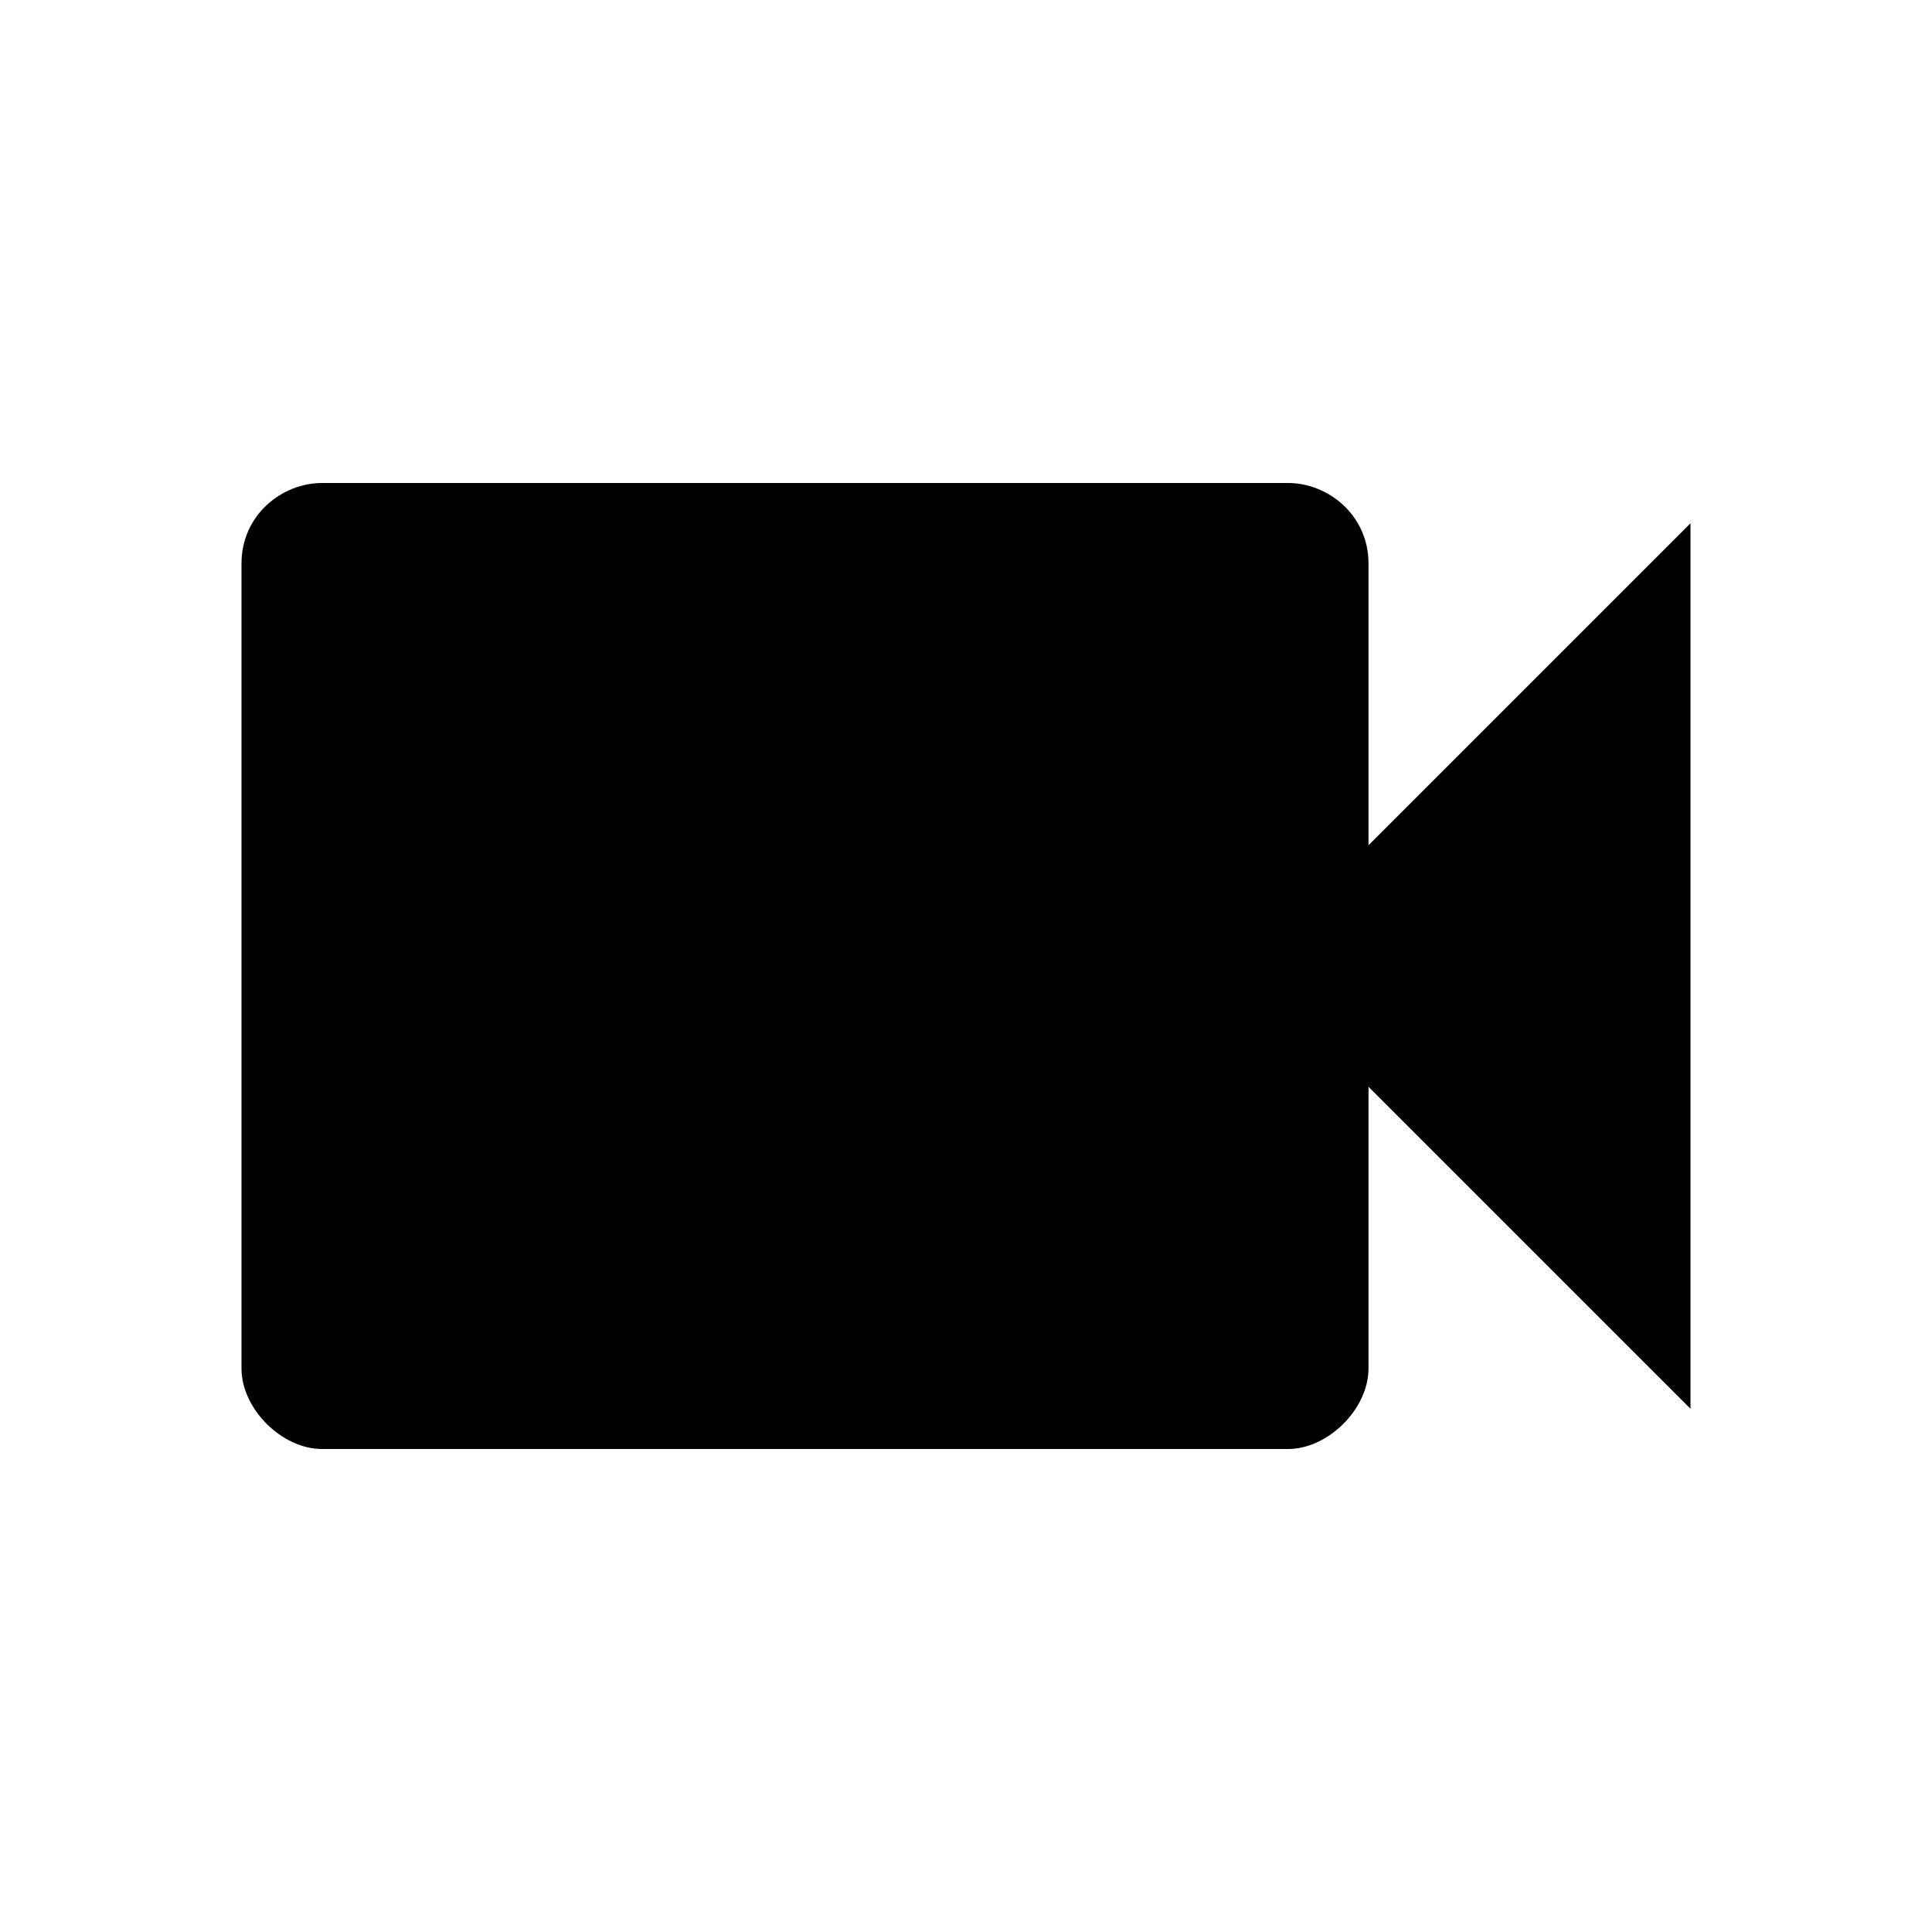
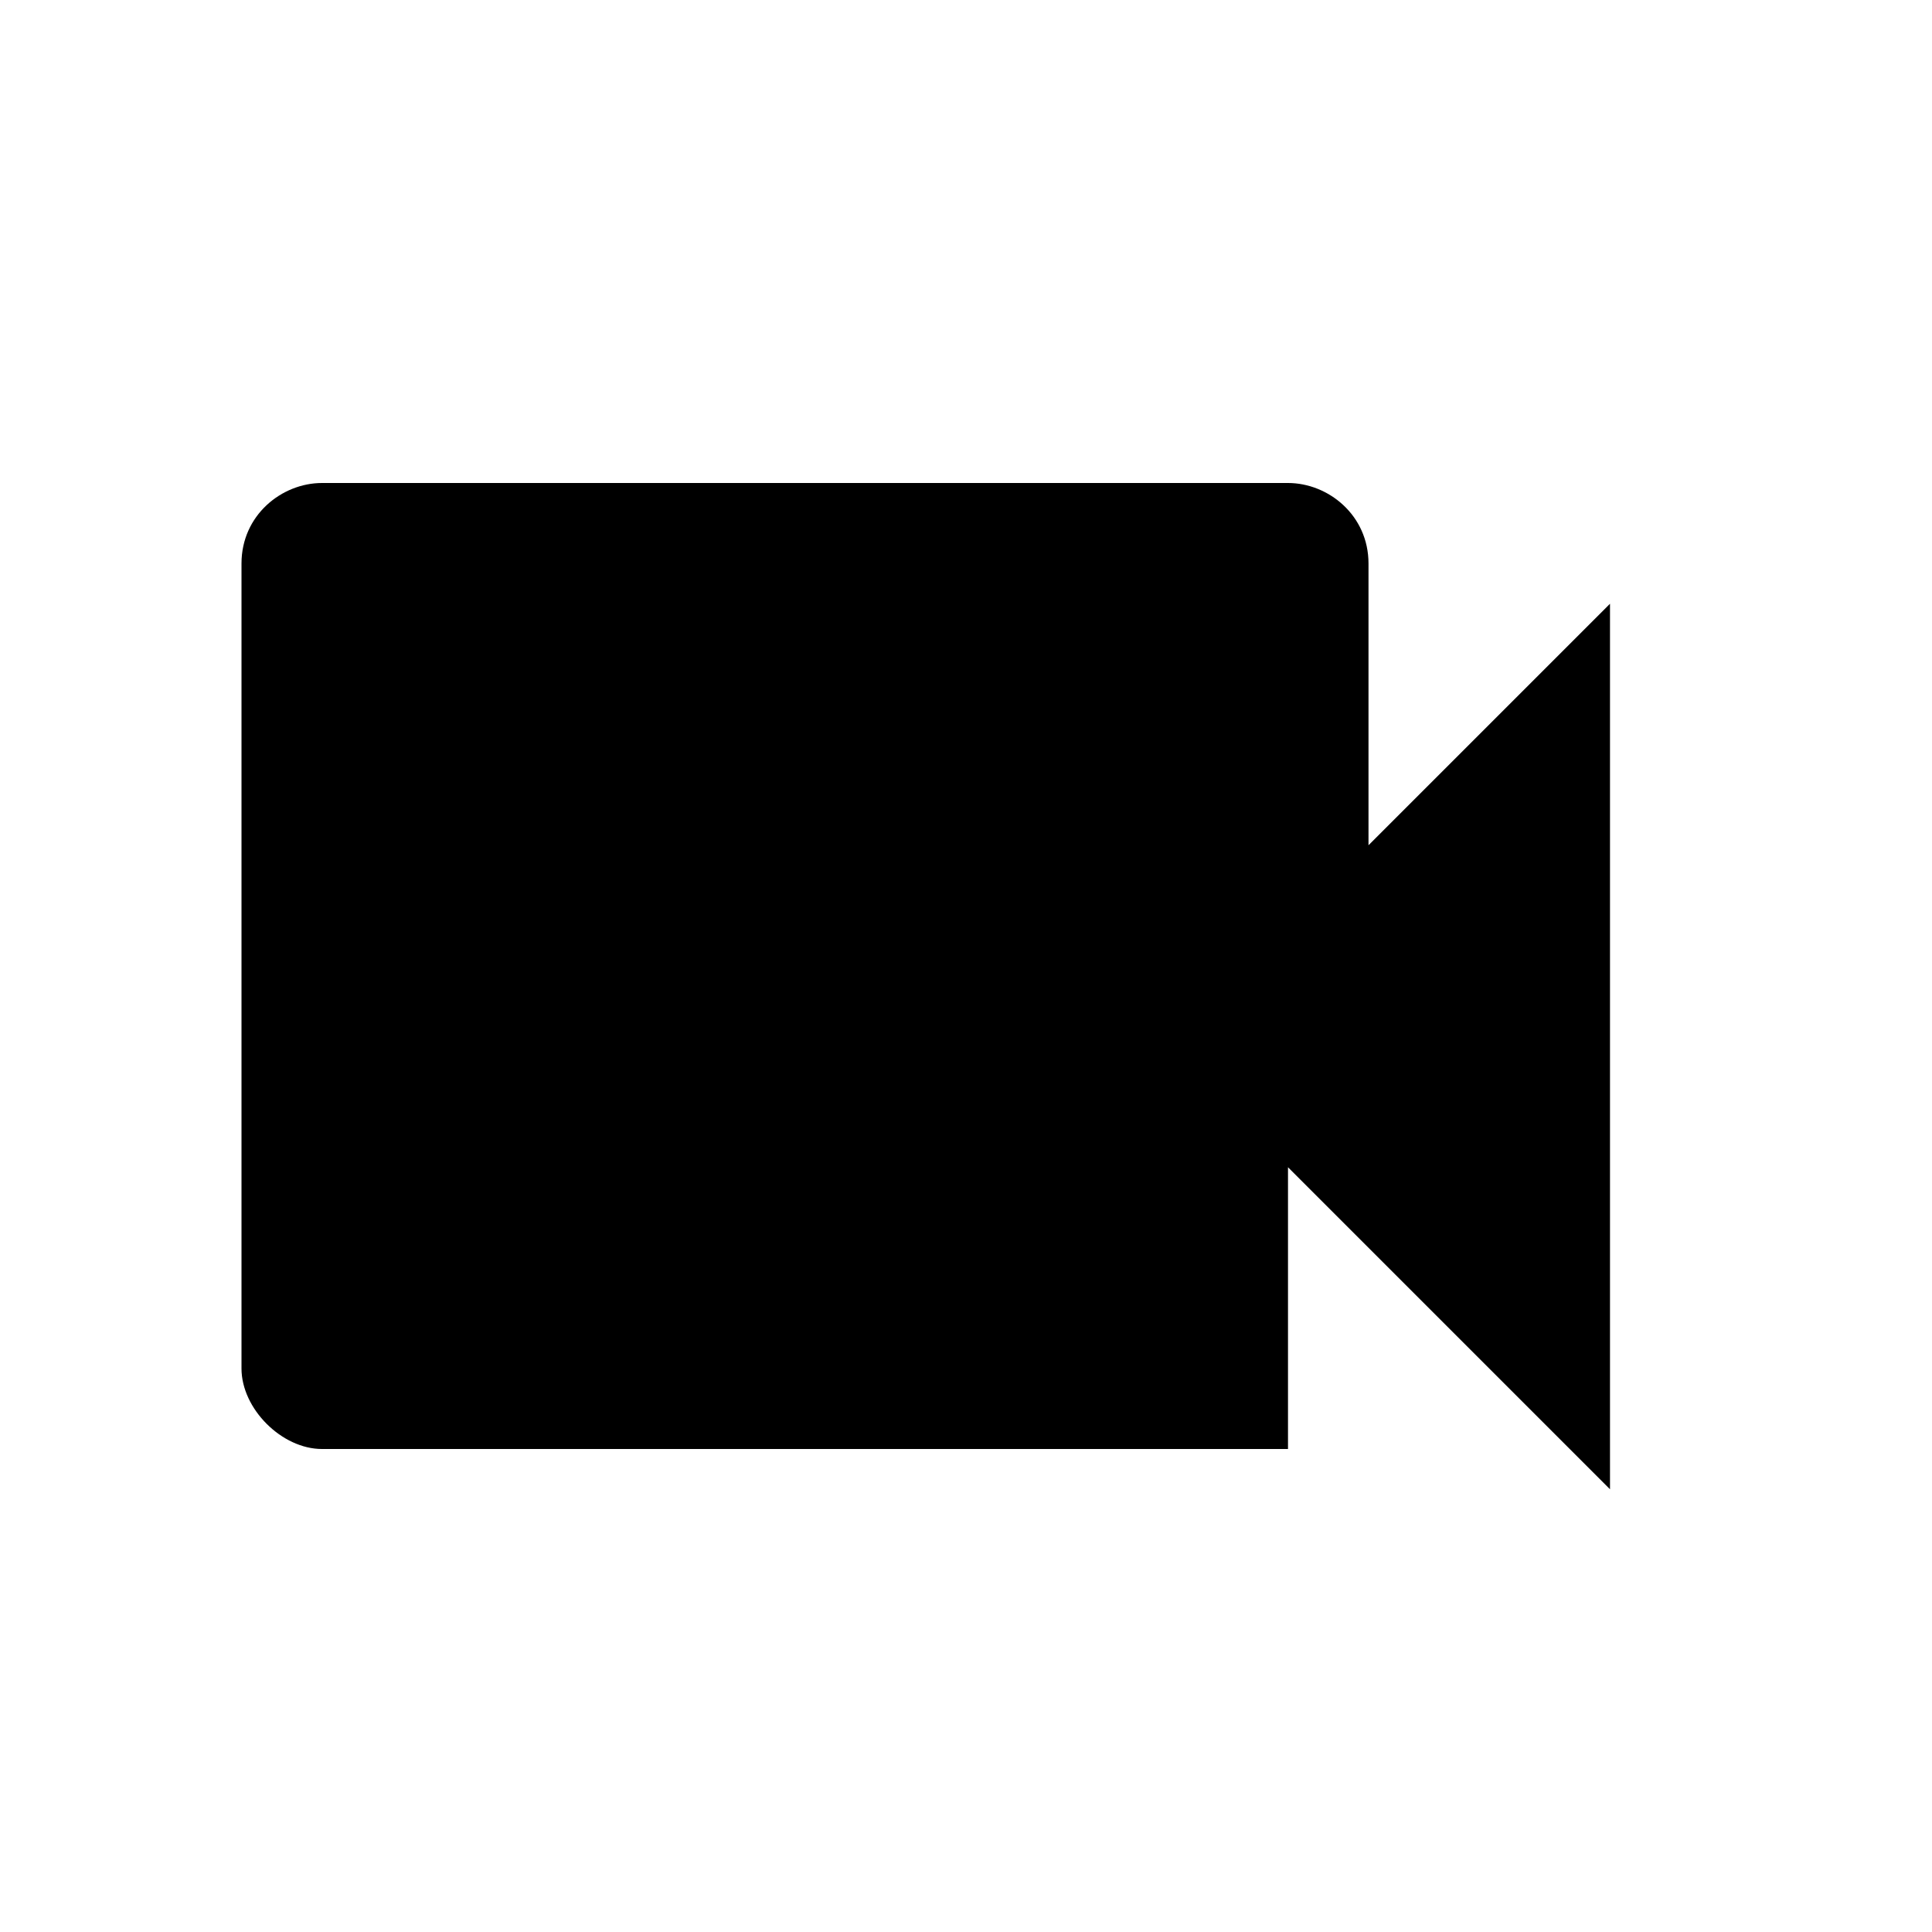
<svg xmlns="http://www.w3.org/2000/svg" viewBox="-285 408.9 24 24">
  <title> </title>
-   <path d="M-570,817.8h24v24h-24V817.8z" />
-   <path d="M-268,419.4v-3.5c0-0.6-0.5-1-1-1h-12c-0.5,0-1,0.4-1,1v10c0,0.5,0.5,1,1,1h12c0.5,0,1-0.5,1-1v-3.5l4,4v-11L-268,419.4z" />
+   <path d="M-268,419.4v-3.5c0-0.6-0.5-1-1-1h-12c-0.5,0-1,0.4-1,1v10c0,0.5,0.5,1,1,1h12v-3.5l4,4v-11L-268,419.4z" />
</svg>